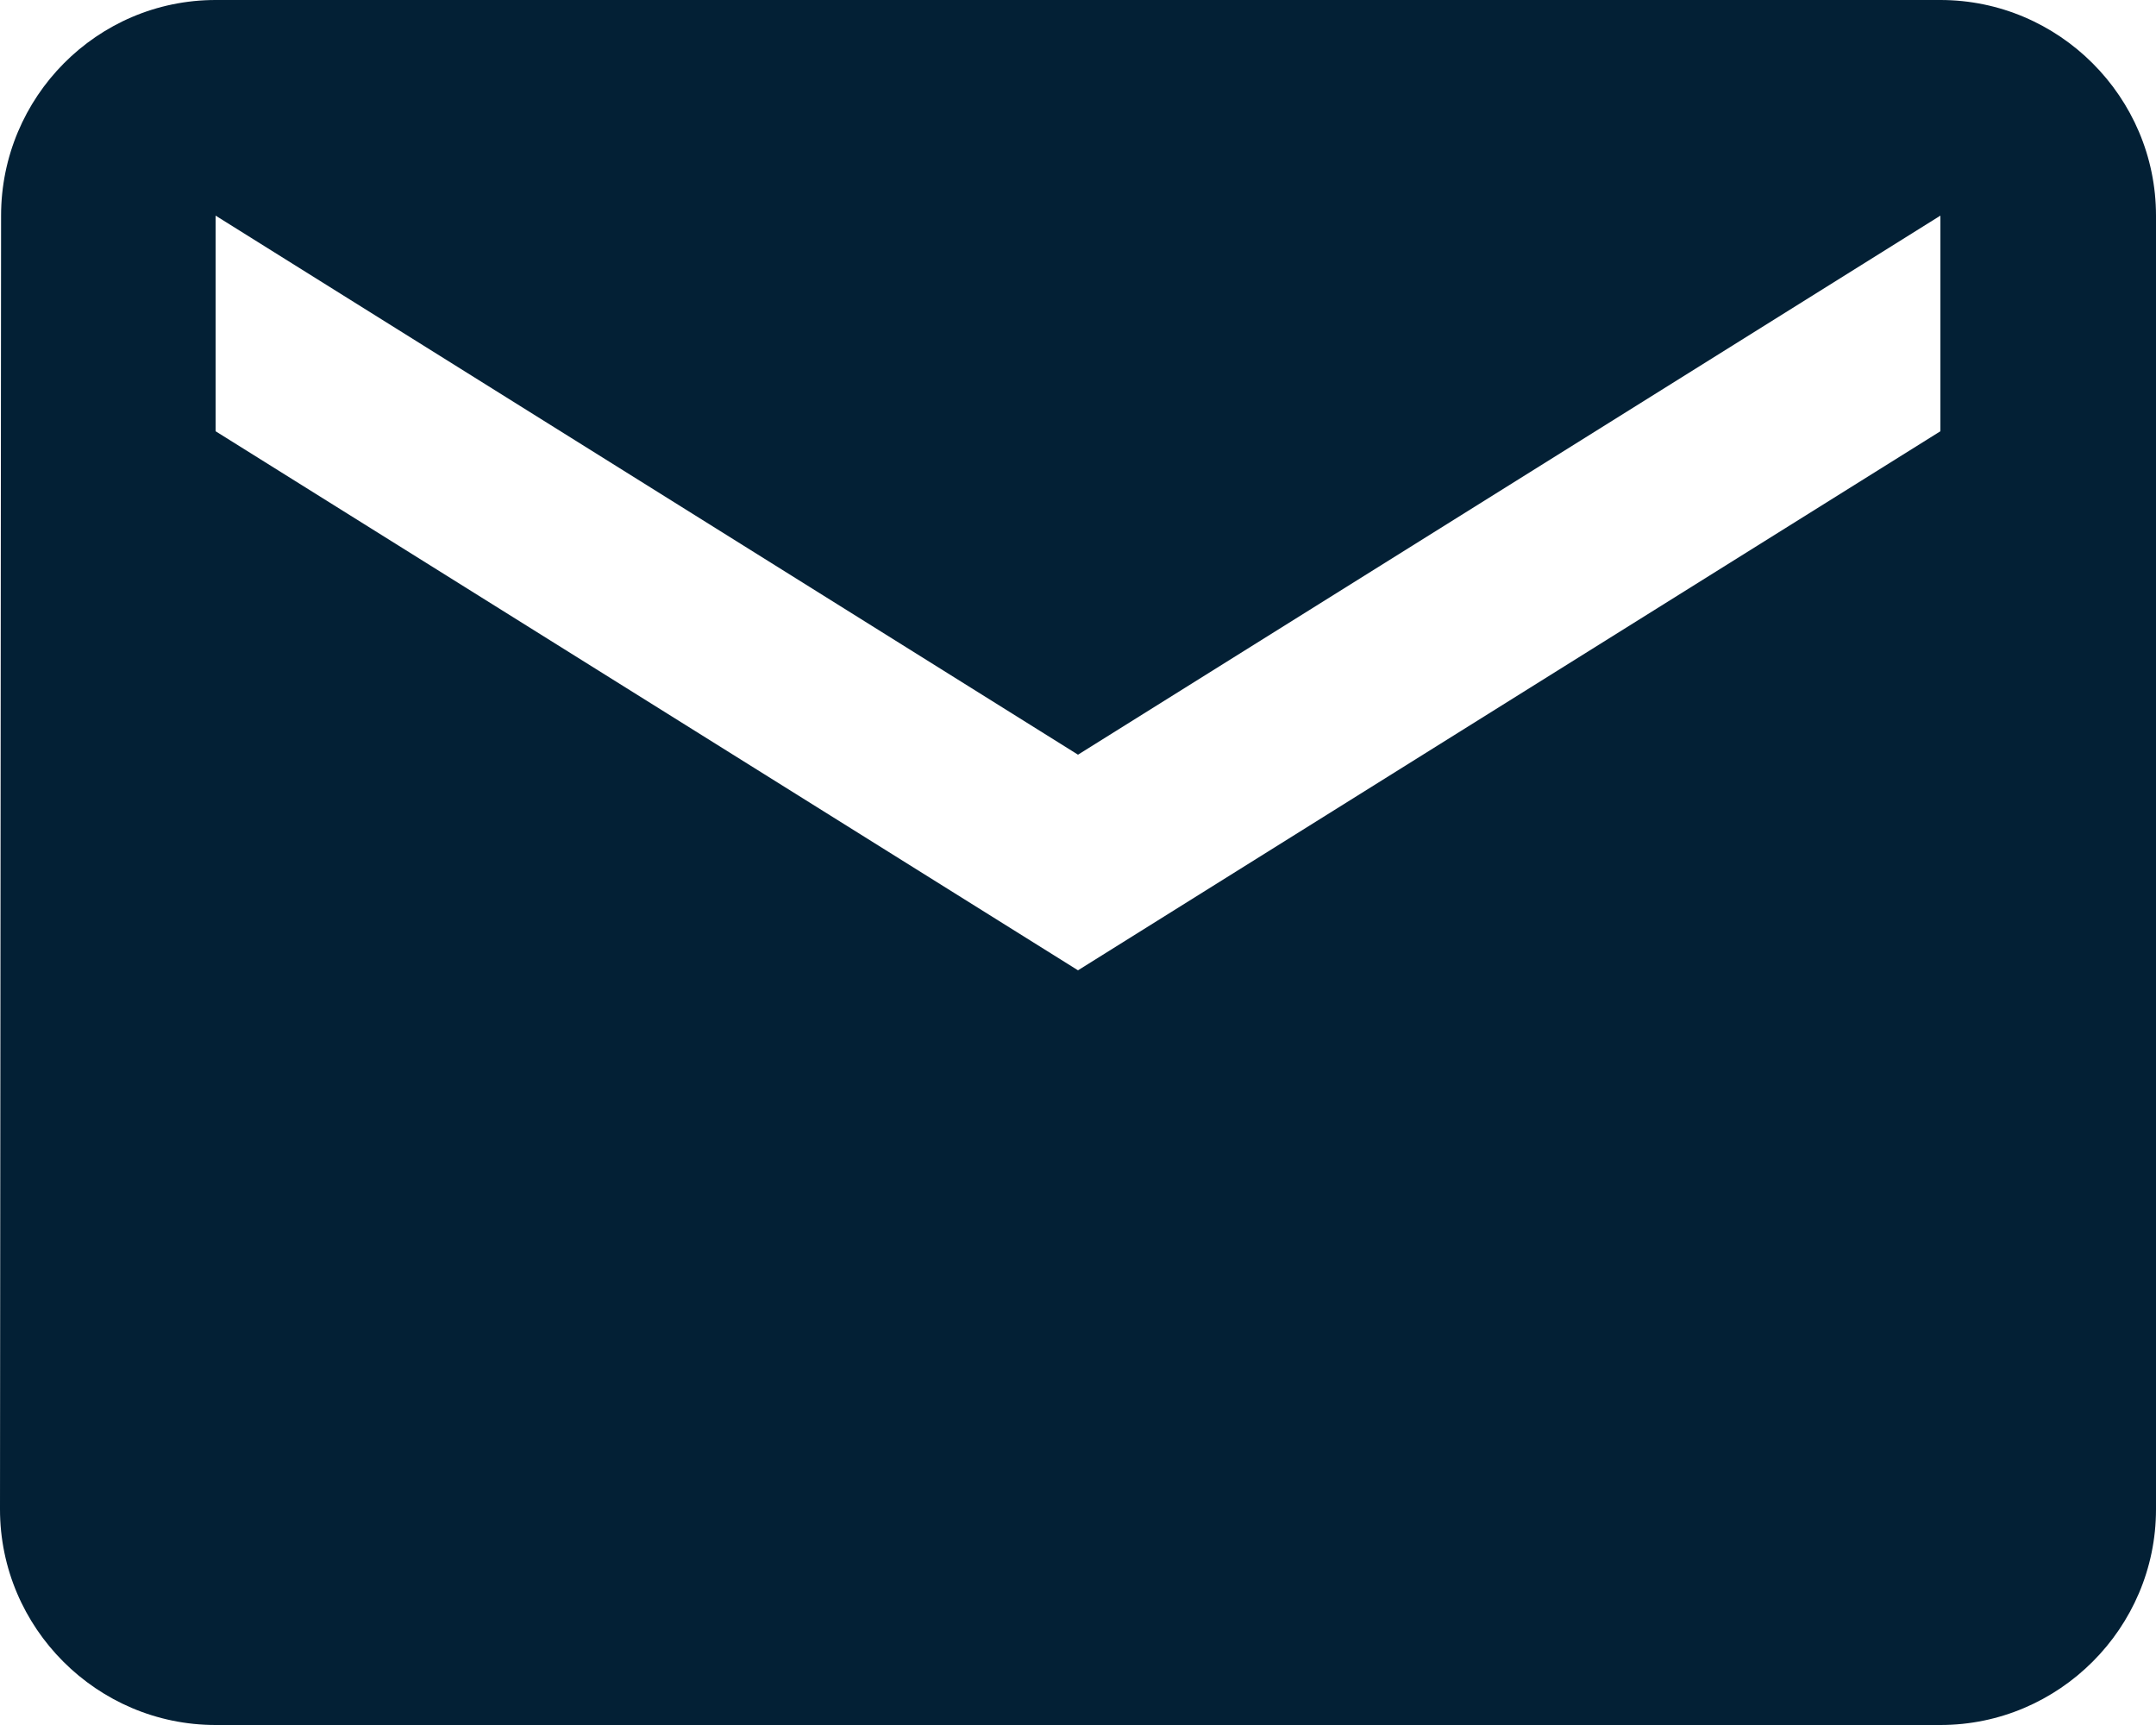
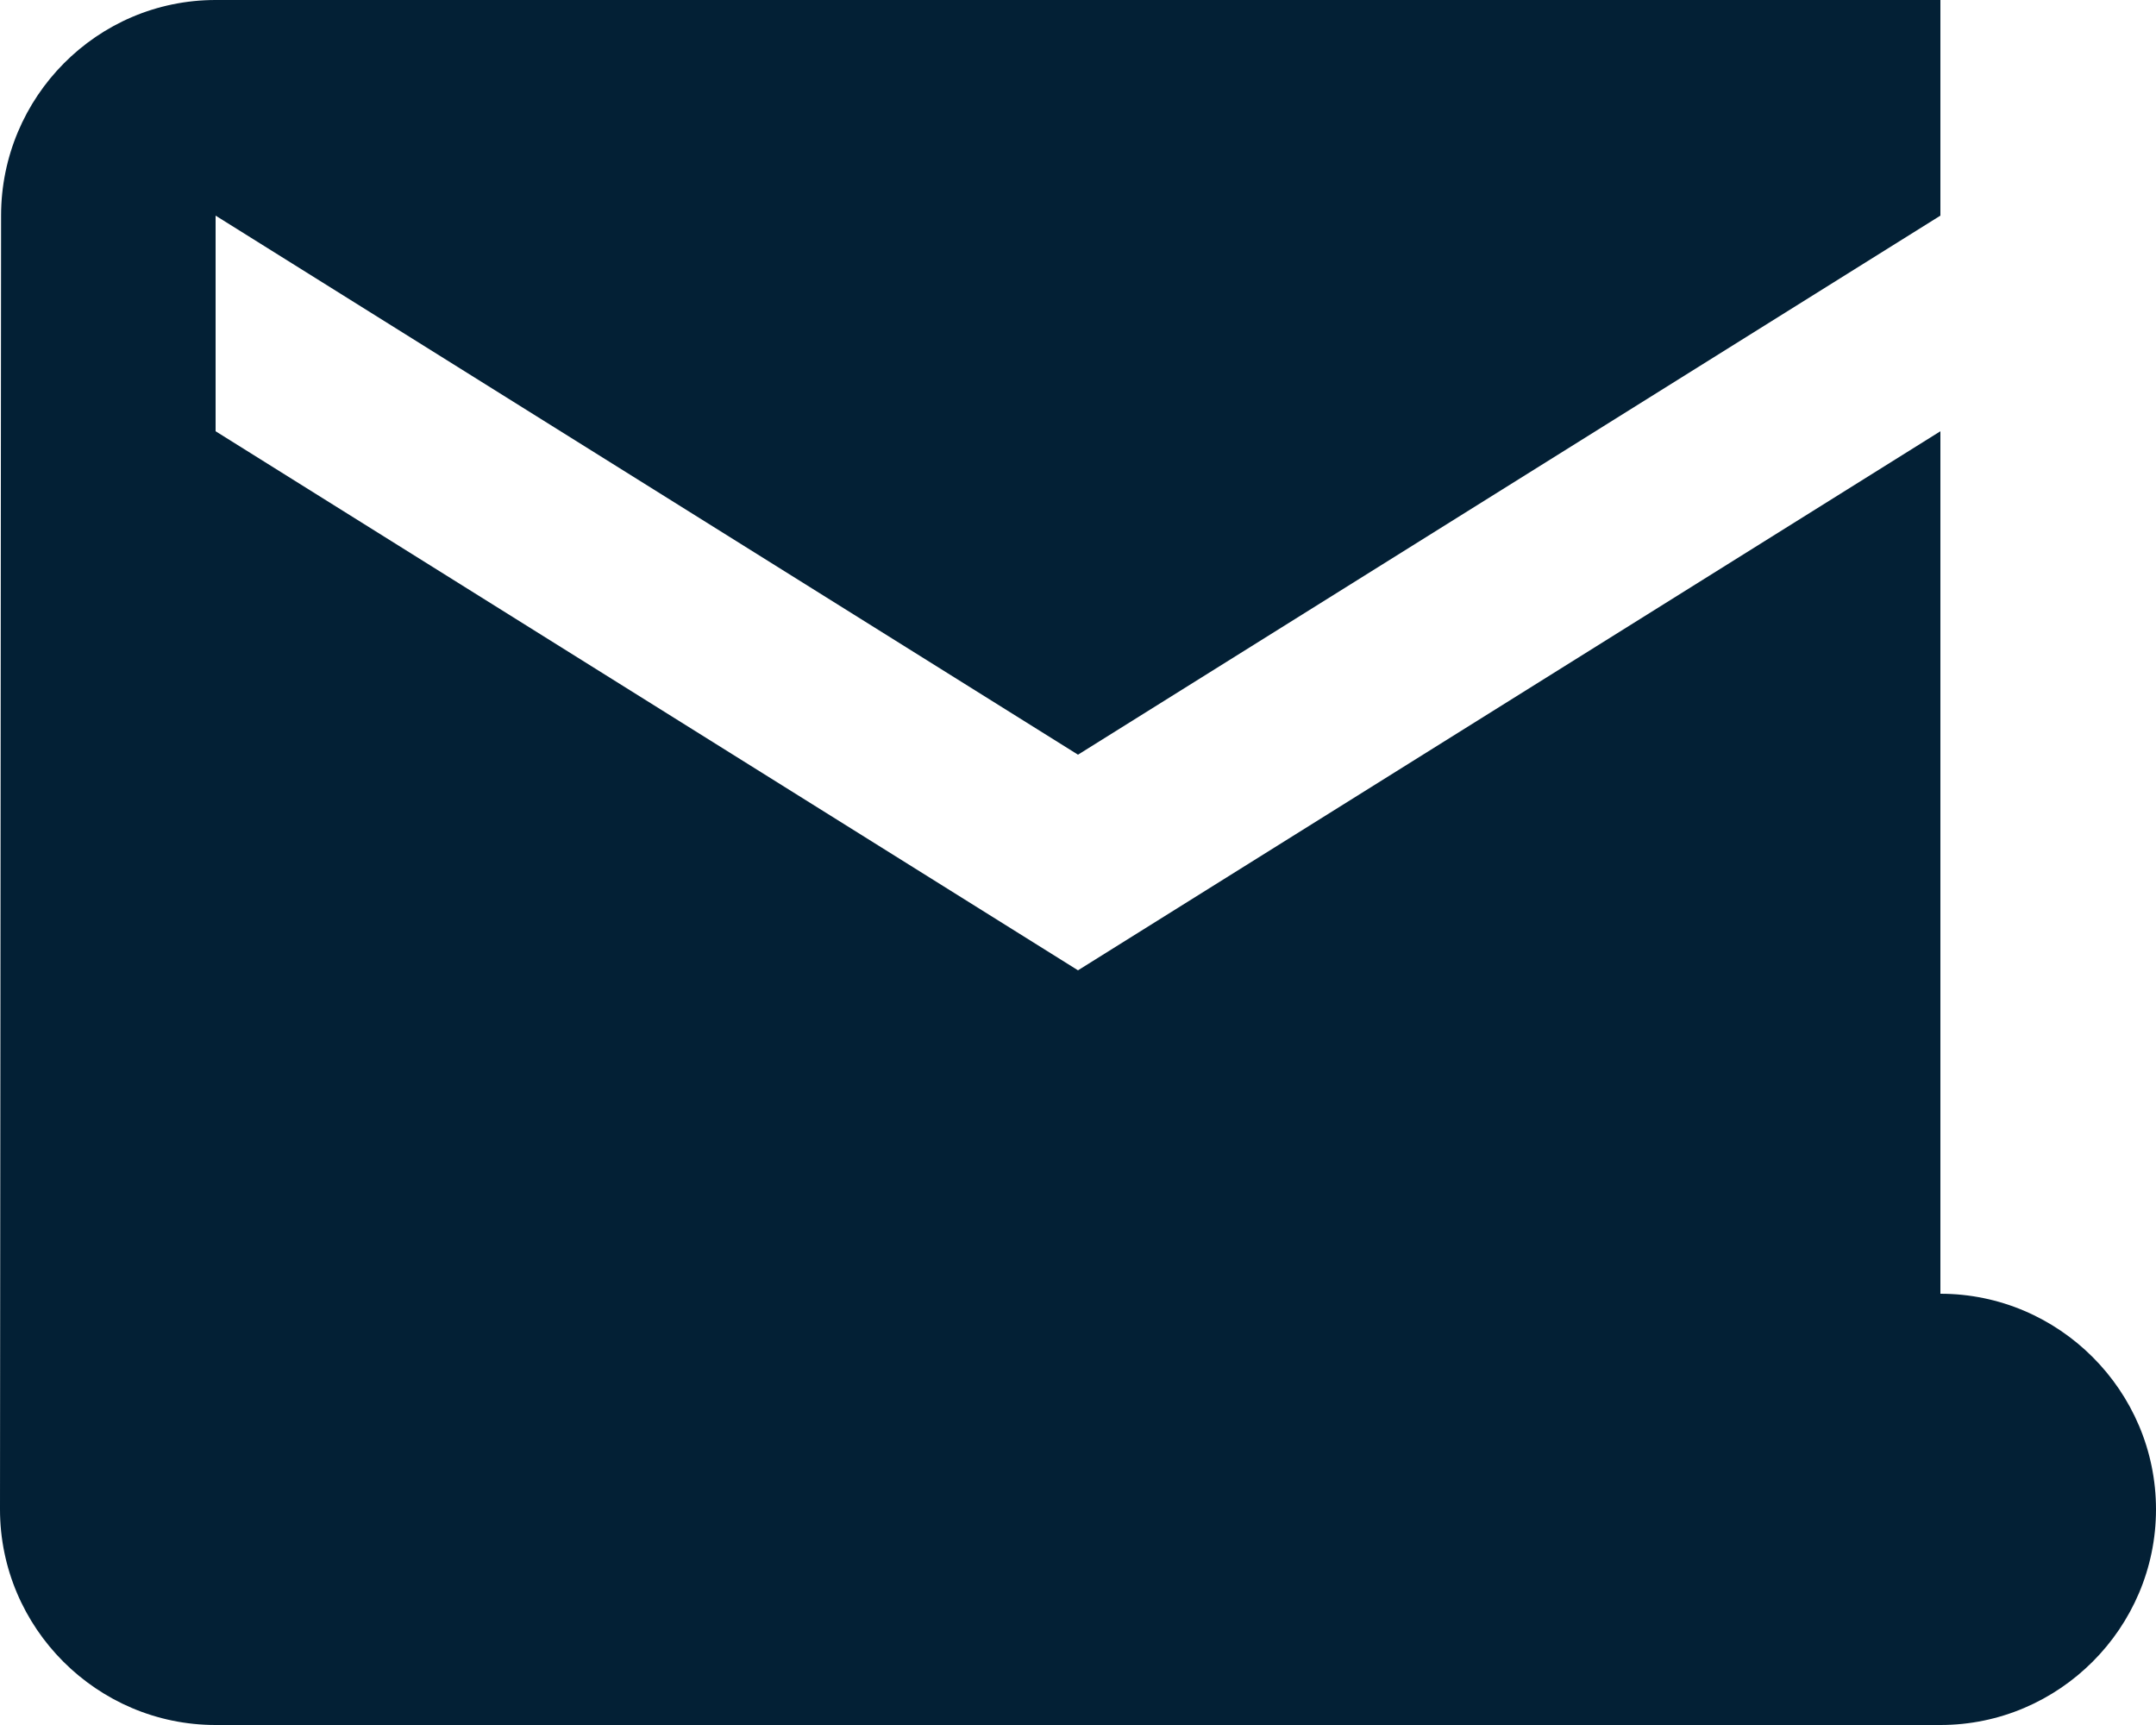
<svg xmlns="http://www.w3.org/2000/svg" id="Ebene_5" width="20" height="16" viewBox="0 0 20 16">
-   <path d="m18,0H2C.9,0,.01.9.01,2l-.01,12c0,1.1.9,2,2,2h16c1.1,0,2-.9,2-2V2c0-1.1-.9-2-2-2Zm0,4l-8,5L2,4v-2l8,5,8-5v2Z" fill="#032035" />
+   <path d="m18,0H2C.9,0,.01.9.01,2l-.01,12c0,1.1.9,2,2,2h16c1.1,0,2-.9,2-2c0-1.1-.9-2-2-2Zm0,4l-8,5L2,4v-2l8,5,8-5v2Z" fill="#032035" />
</svg>